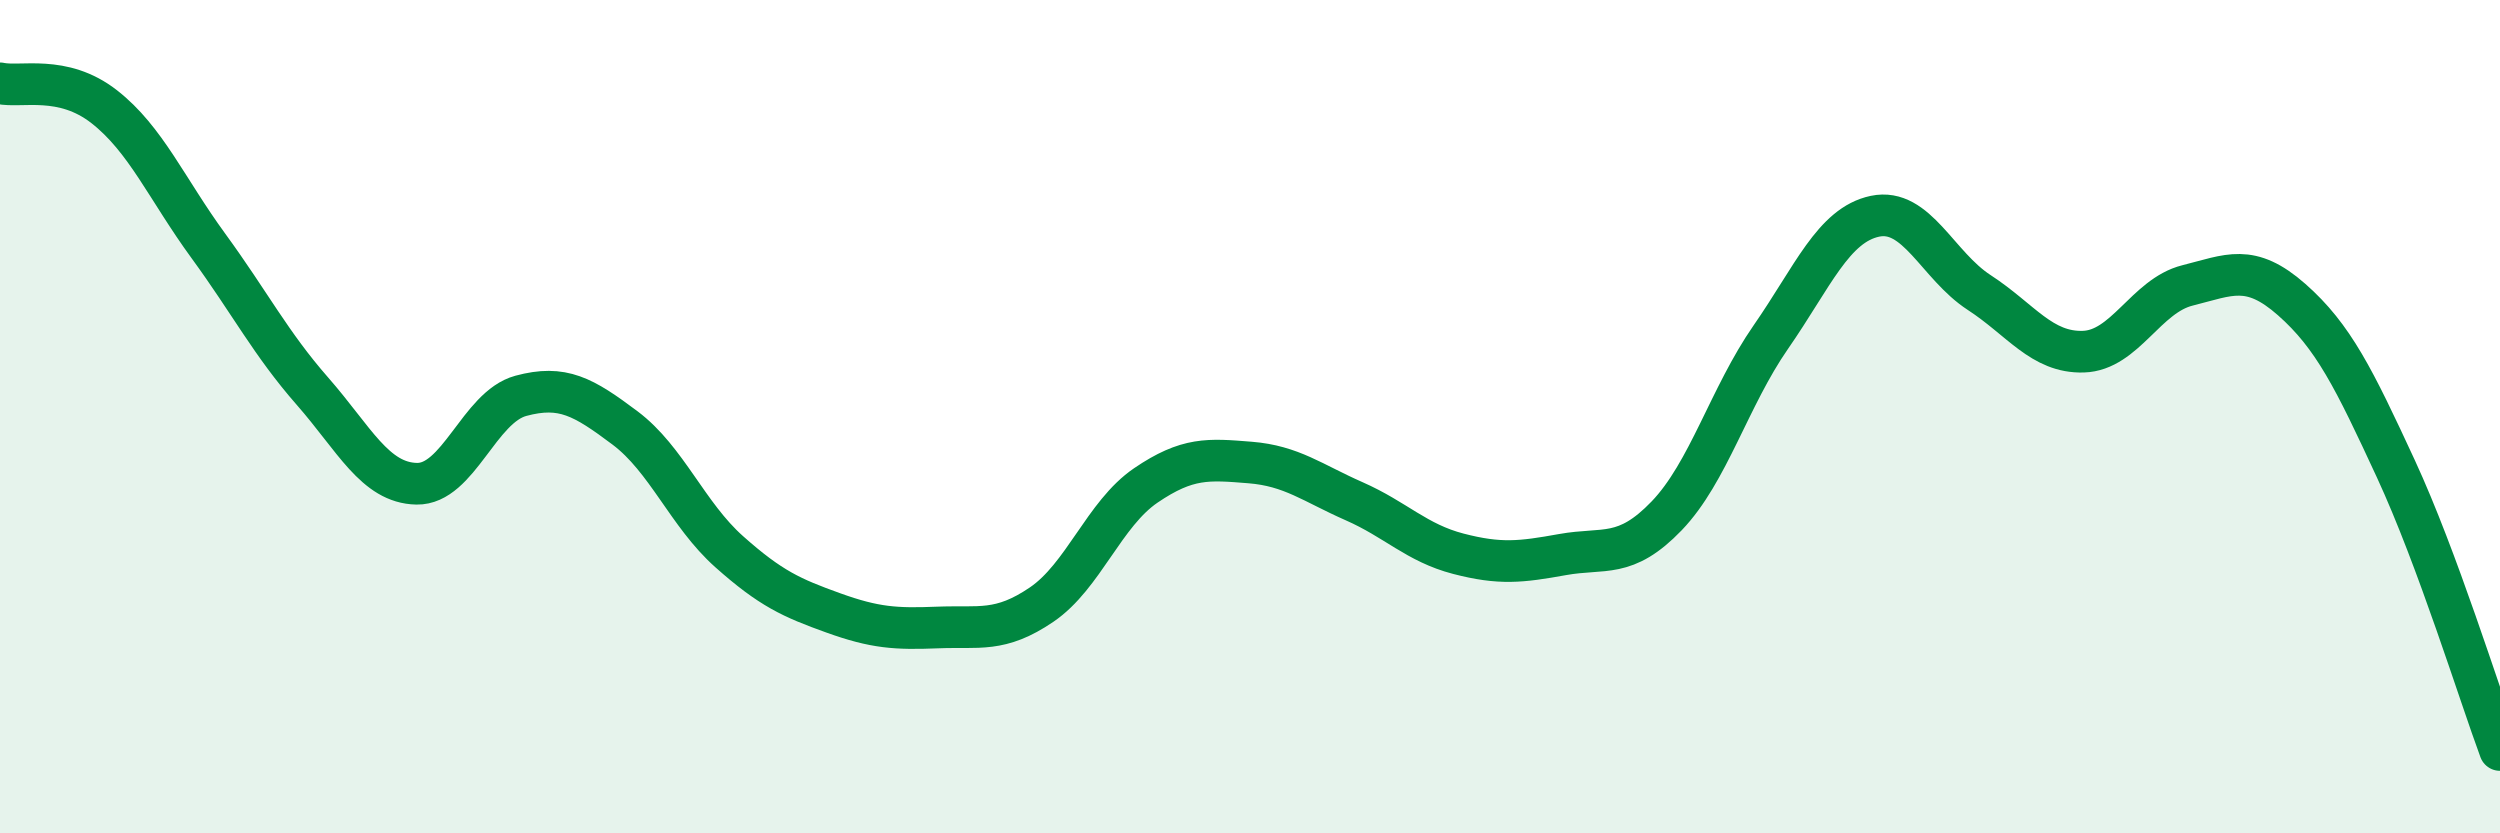
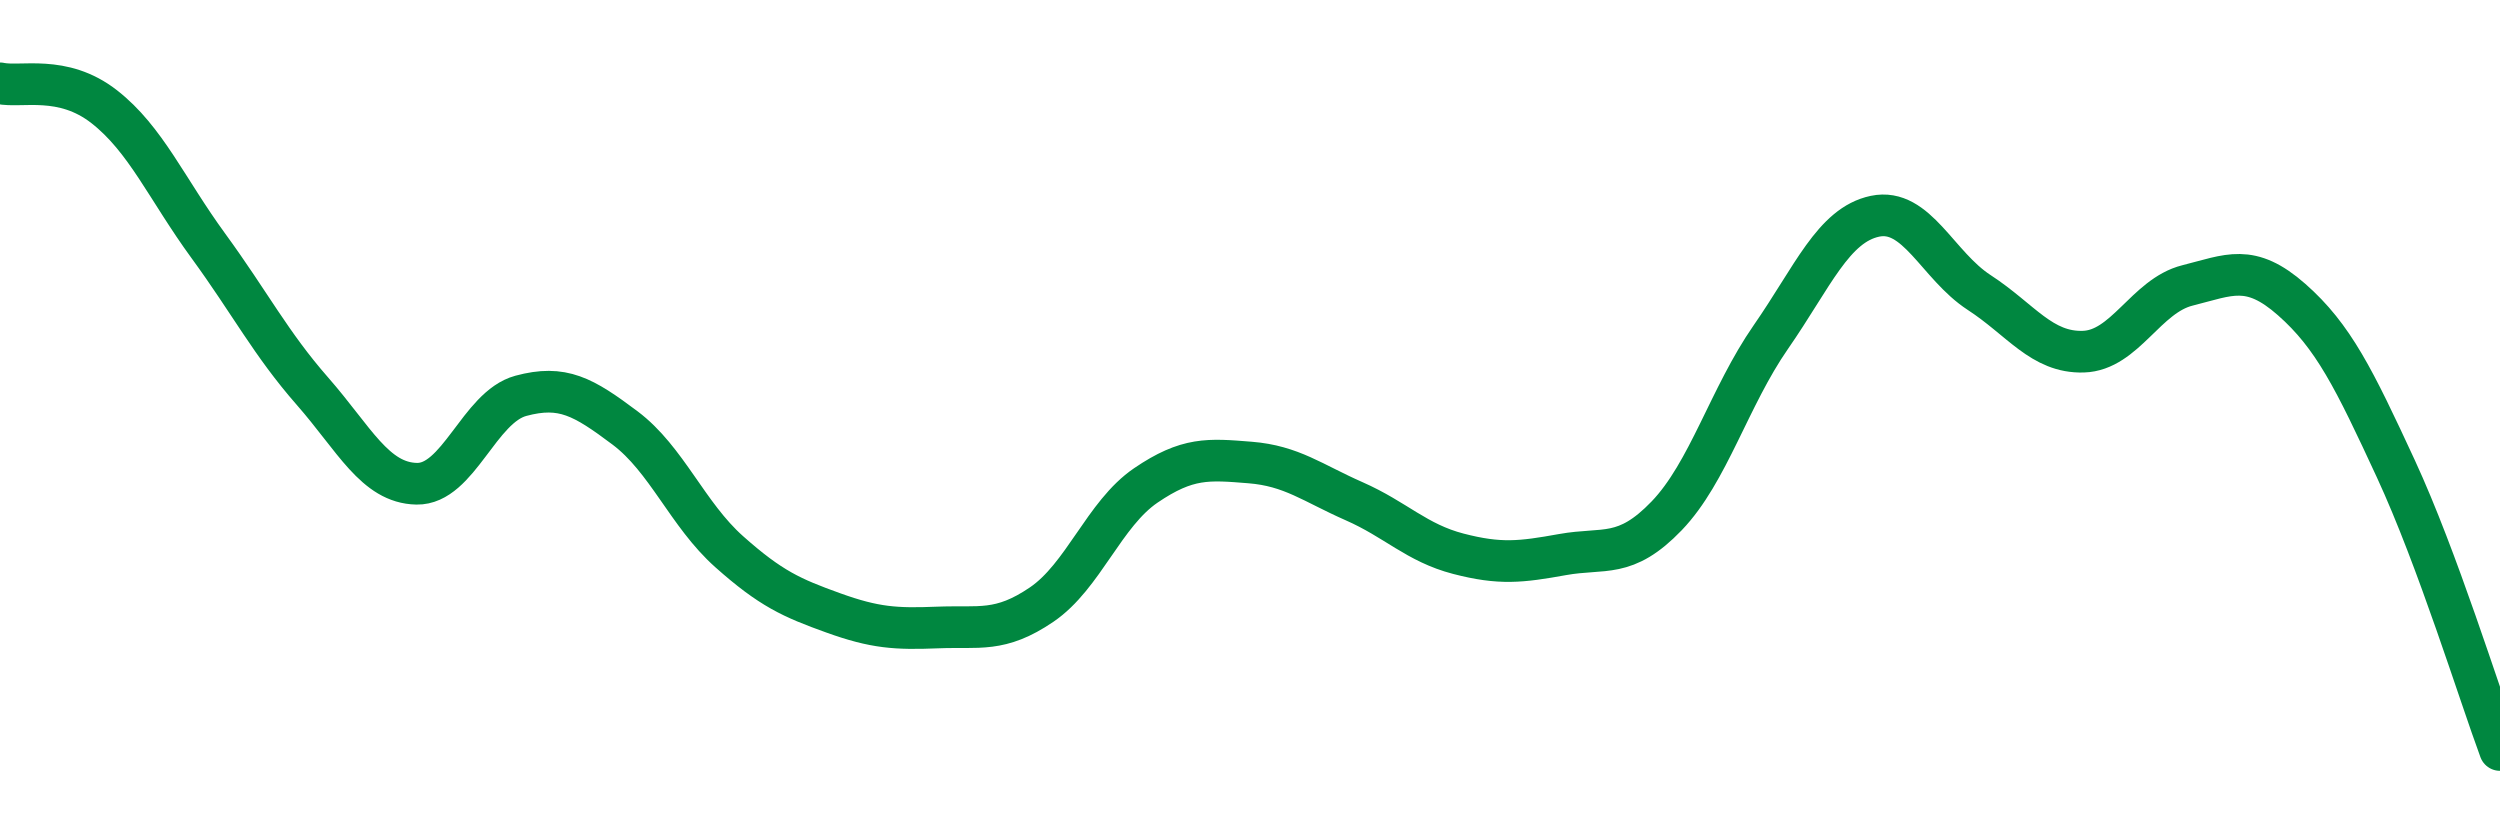
<svg xmlns="http://www.w3.org/2000/svg" width="60" height="20" viewBox="0 0 60 20">
-   <path d="M 0,2 C 0.5,2.11 1.5,1.78 2.5,2.56 C 3.5,3.34 4,4.53 5,5.9 C 6,7.27 6.5,8.25 7.5,9.39 C 8.5,10.53 9,11.59 10,11.61 C 11,11.63 11.5,9.77 12.5,9.5 C 13.5,9.23 14,9.52 15,10.27 C 16,11.02 16.5,12.35 17.5,13.24 C 18.5,14.13 19,14.35 20,14.71 C 21,15.07 21.5,15.1 22.5,15.06 C 23.5,15.02 24,15.19 25,14.51 C 26,13.83 26.5,12.33 27.5,11.65 C 28.5,10.97 29,11.02 30,11.1 C 31,11.18 31.5,11.59 32.5,12.03 C 33.5,12.47 34,13.03 35,13.29 C 36,13.55 36.5,13.49 37.5,13.31 C 38.5,13.13 39,13.42 40,12.38 C 41,11.34 41.5,9.53 42.5,8.09 C 43.5,6.65 44,5.4 45,5.19 C 46,4.98 46.5,6.37 47.5,7.02 C 48.5,7.67 49,8.47 50,8.44 C 51,8.41 51.5,7.1 52.5,6.85 C 53.5,6.6 54,6.31 55,7.19 C 56,8.07 56.5,9.09 57.5,11.25 C 58.5,13.41 59.5,16.65 60,18L60 20L0 20Z" fill="#008740" opacity="0.1" stroke-linecap="round" stroke-linejoin="round" />
  <path d="M 0,2 C 0.5,2.11 1.5,1.78 2.5,2.56 C 3.5,3.34 4,4.53 5,5.9 C 6,7.27 6.5,8.25 7.5,9.39 C 8.5,10.53 9,11.59 10,11.61 C 11,11.63 11.5,9.77 12.5,9.5 C 13.5,9.23 14,9.52 15,10.27 C 16,11.02 16.5,12.35 17.5,13.24 C 18.5,14.13 19,14.35 20,14.71 C 21,15.07 21.5,15.1 22.5,15.06 C 23.5,15.02 24,15.19 25,14.51 C 26,13.83 26.5,12.33 27.5,11.65 C 28.5,10.97 29,11.02 30,11.1 C 31,11.18 31.5,11.59 32.5,12.03 C 33.5,12.47 34,13.03 35,13.29 C 36,13.55 36.5,13.49 37.5,13.31 C 38.5,13.13 39,13.42 40,12.38 C 41,11.34 41.5,9.53 42.5,8.09 C 43.5,6.65 44,5.4 45,5.19 C 46,4.98 46.5,6.37 47.5,7.02 C 48.5,7.67 49,8.47 50,8.44 C 51,8.41 51.5,7.1 52.5,6.85 C 53.5,6.6 54,6.31 55,7.19 C 56,8.07 56.5,9.09 57.5,11.25 C 58.5,13.41 59.5,16.65 60,18" stroke="#008740" stroke-width="1" fill="none" stroke-linecap="round" stroke-linejoin="round" />
</svg>